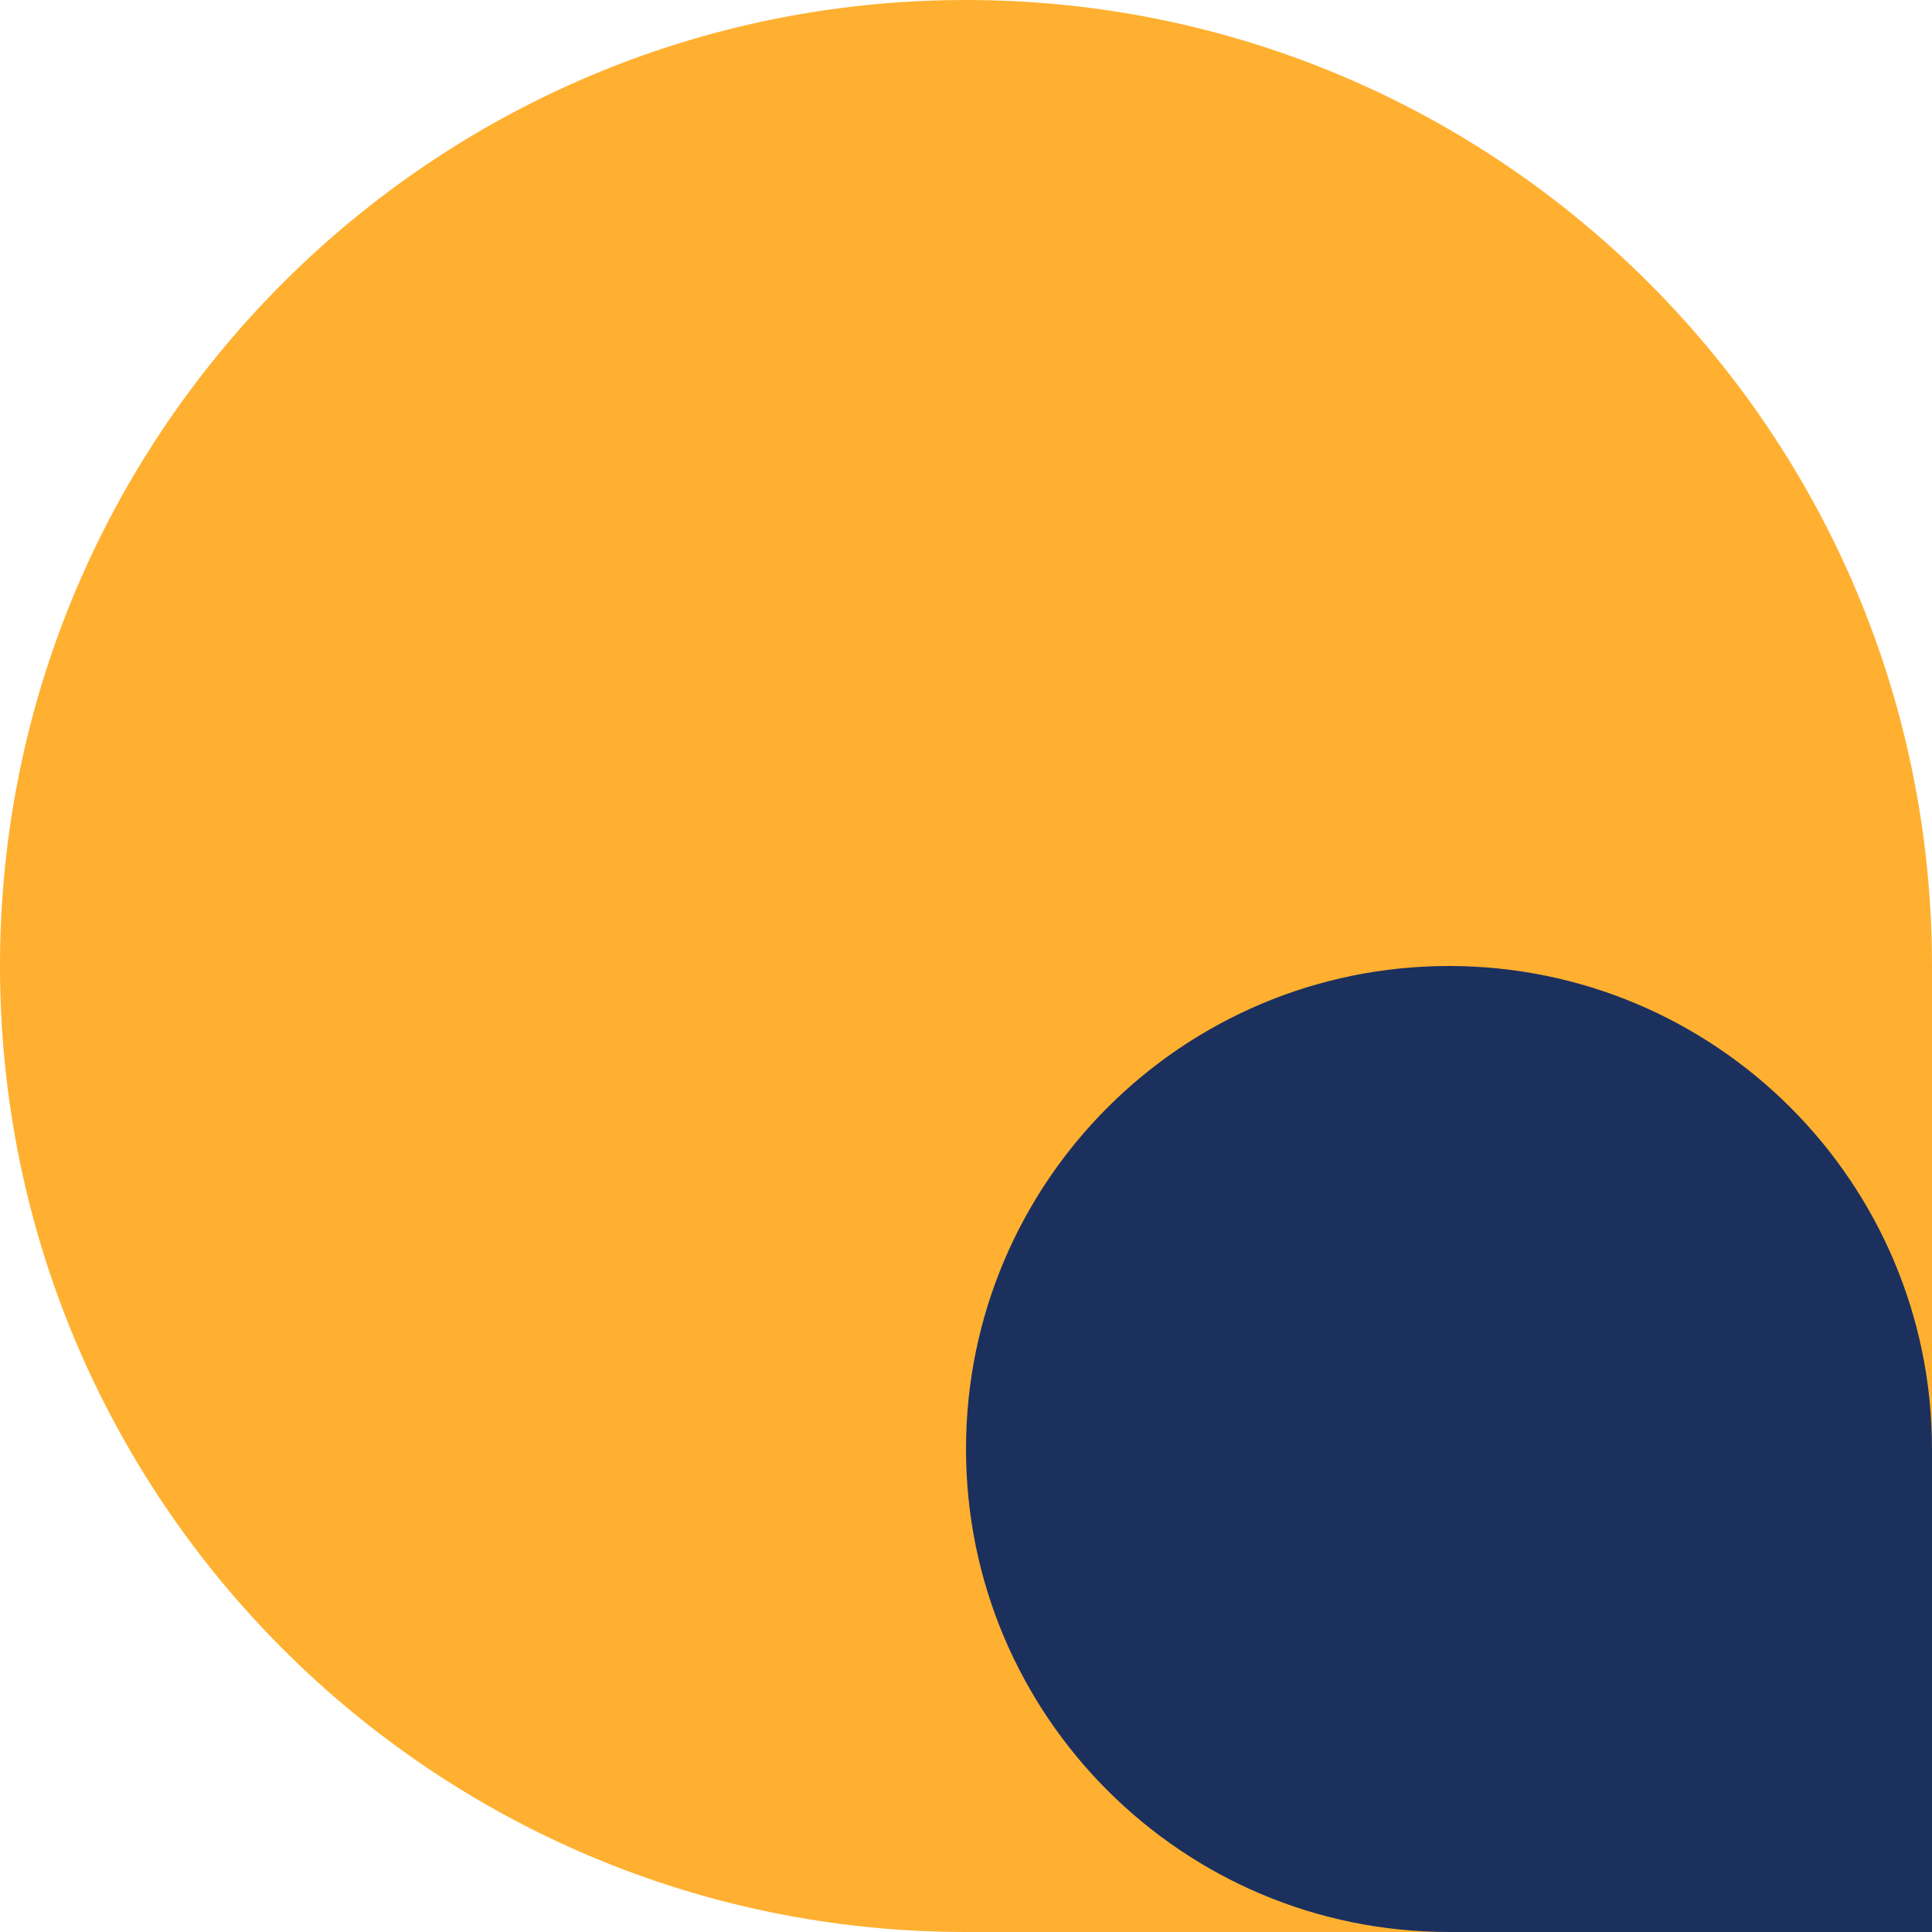
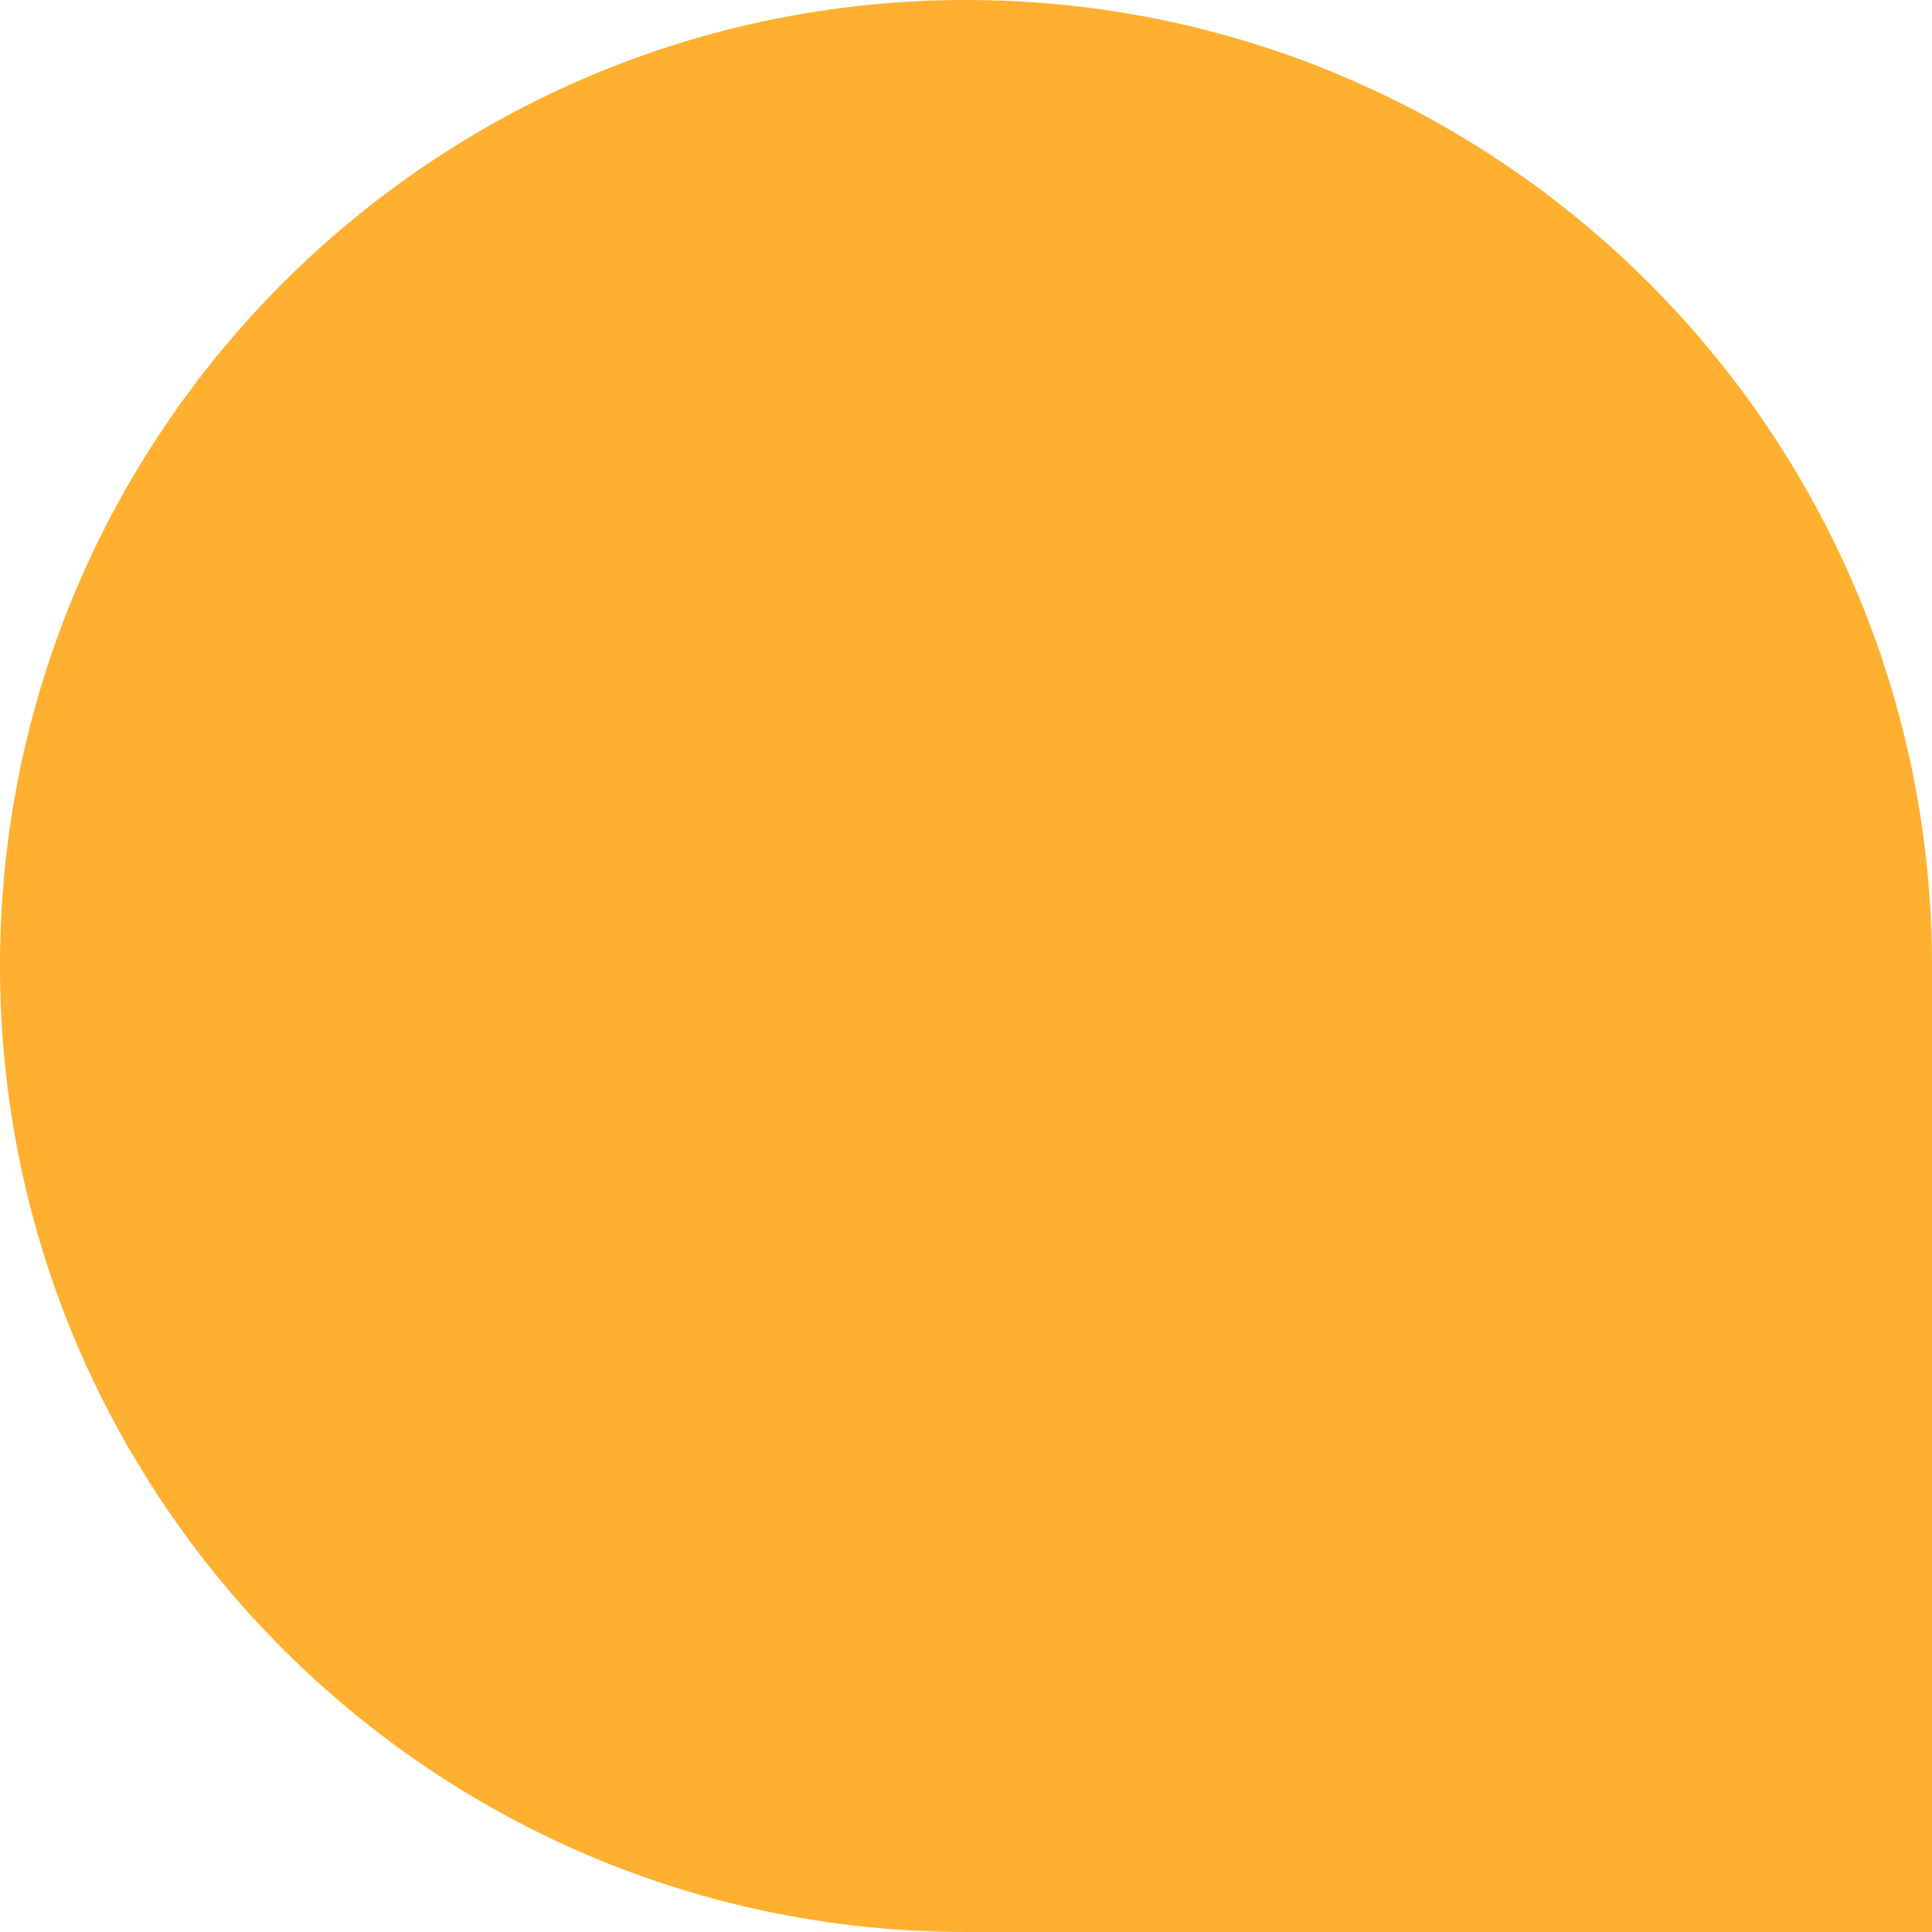
<svg xmlns="http://www.w3.org/2000/svg" id="Layer_1" version="1.1" viewBox="0 0 311.6 311.6">
  <defs>
    <style>
      .st0 {
        fill: #ffb030;
      }

      .st1 {
        fill: #1c305e;
      }
    </style>
  </defs>
  <path id="Path_1191" class="st0" d="M155.8,311.6C69.8,311.6,0,241.9,0,155.8S69.8,0,155.8,0s155.8,69.8,155.8,155.8v155.8h-155.8Z" />
-   <path id="Path_1192" class="st1" d="M233.7,311.6c-43,0-77.9-34.9-77.9-77.9s34.9-77.9,77.9-77.9,77.9,34.9,77.9,77.9v77.9h-77.9Z" />
</svg>